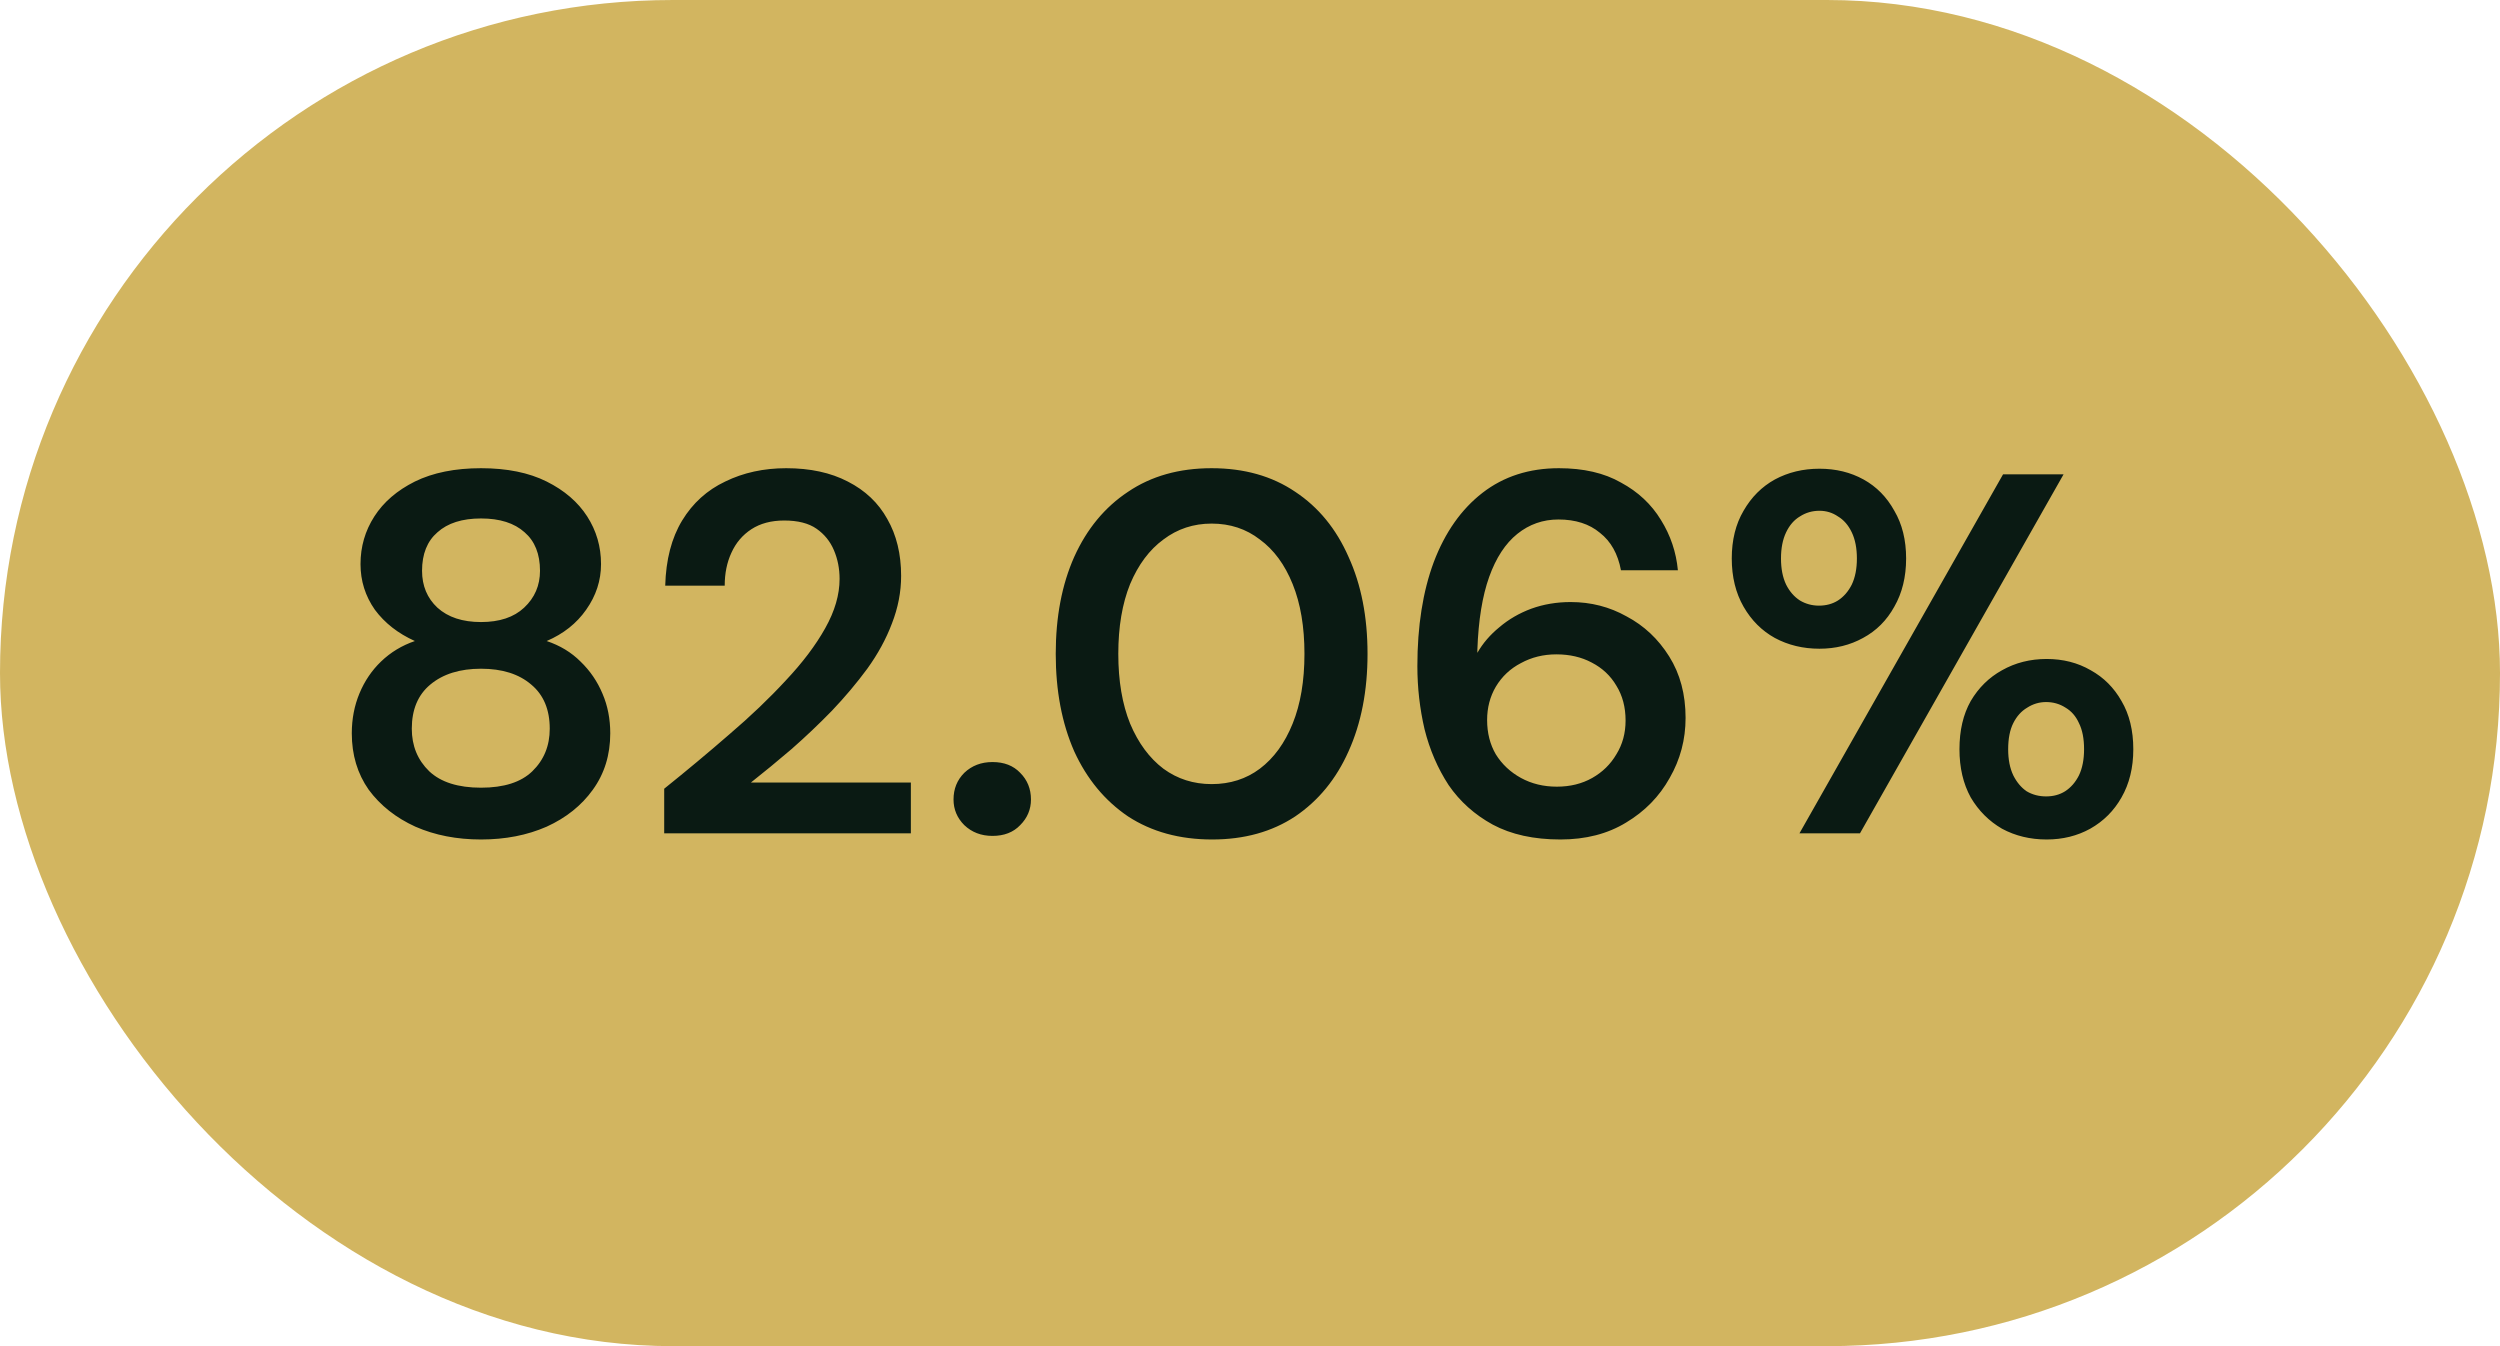
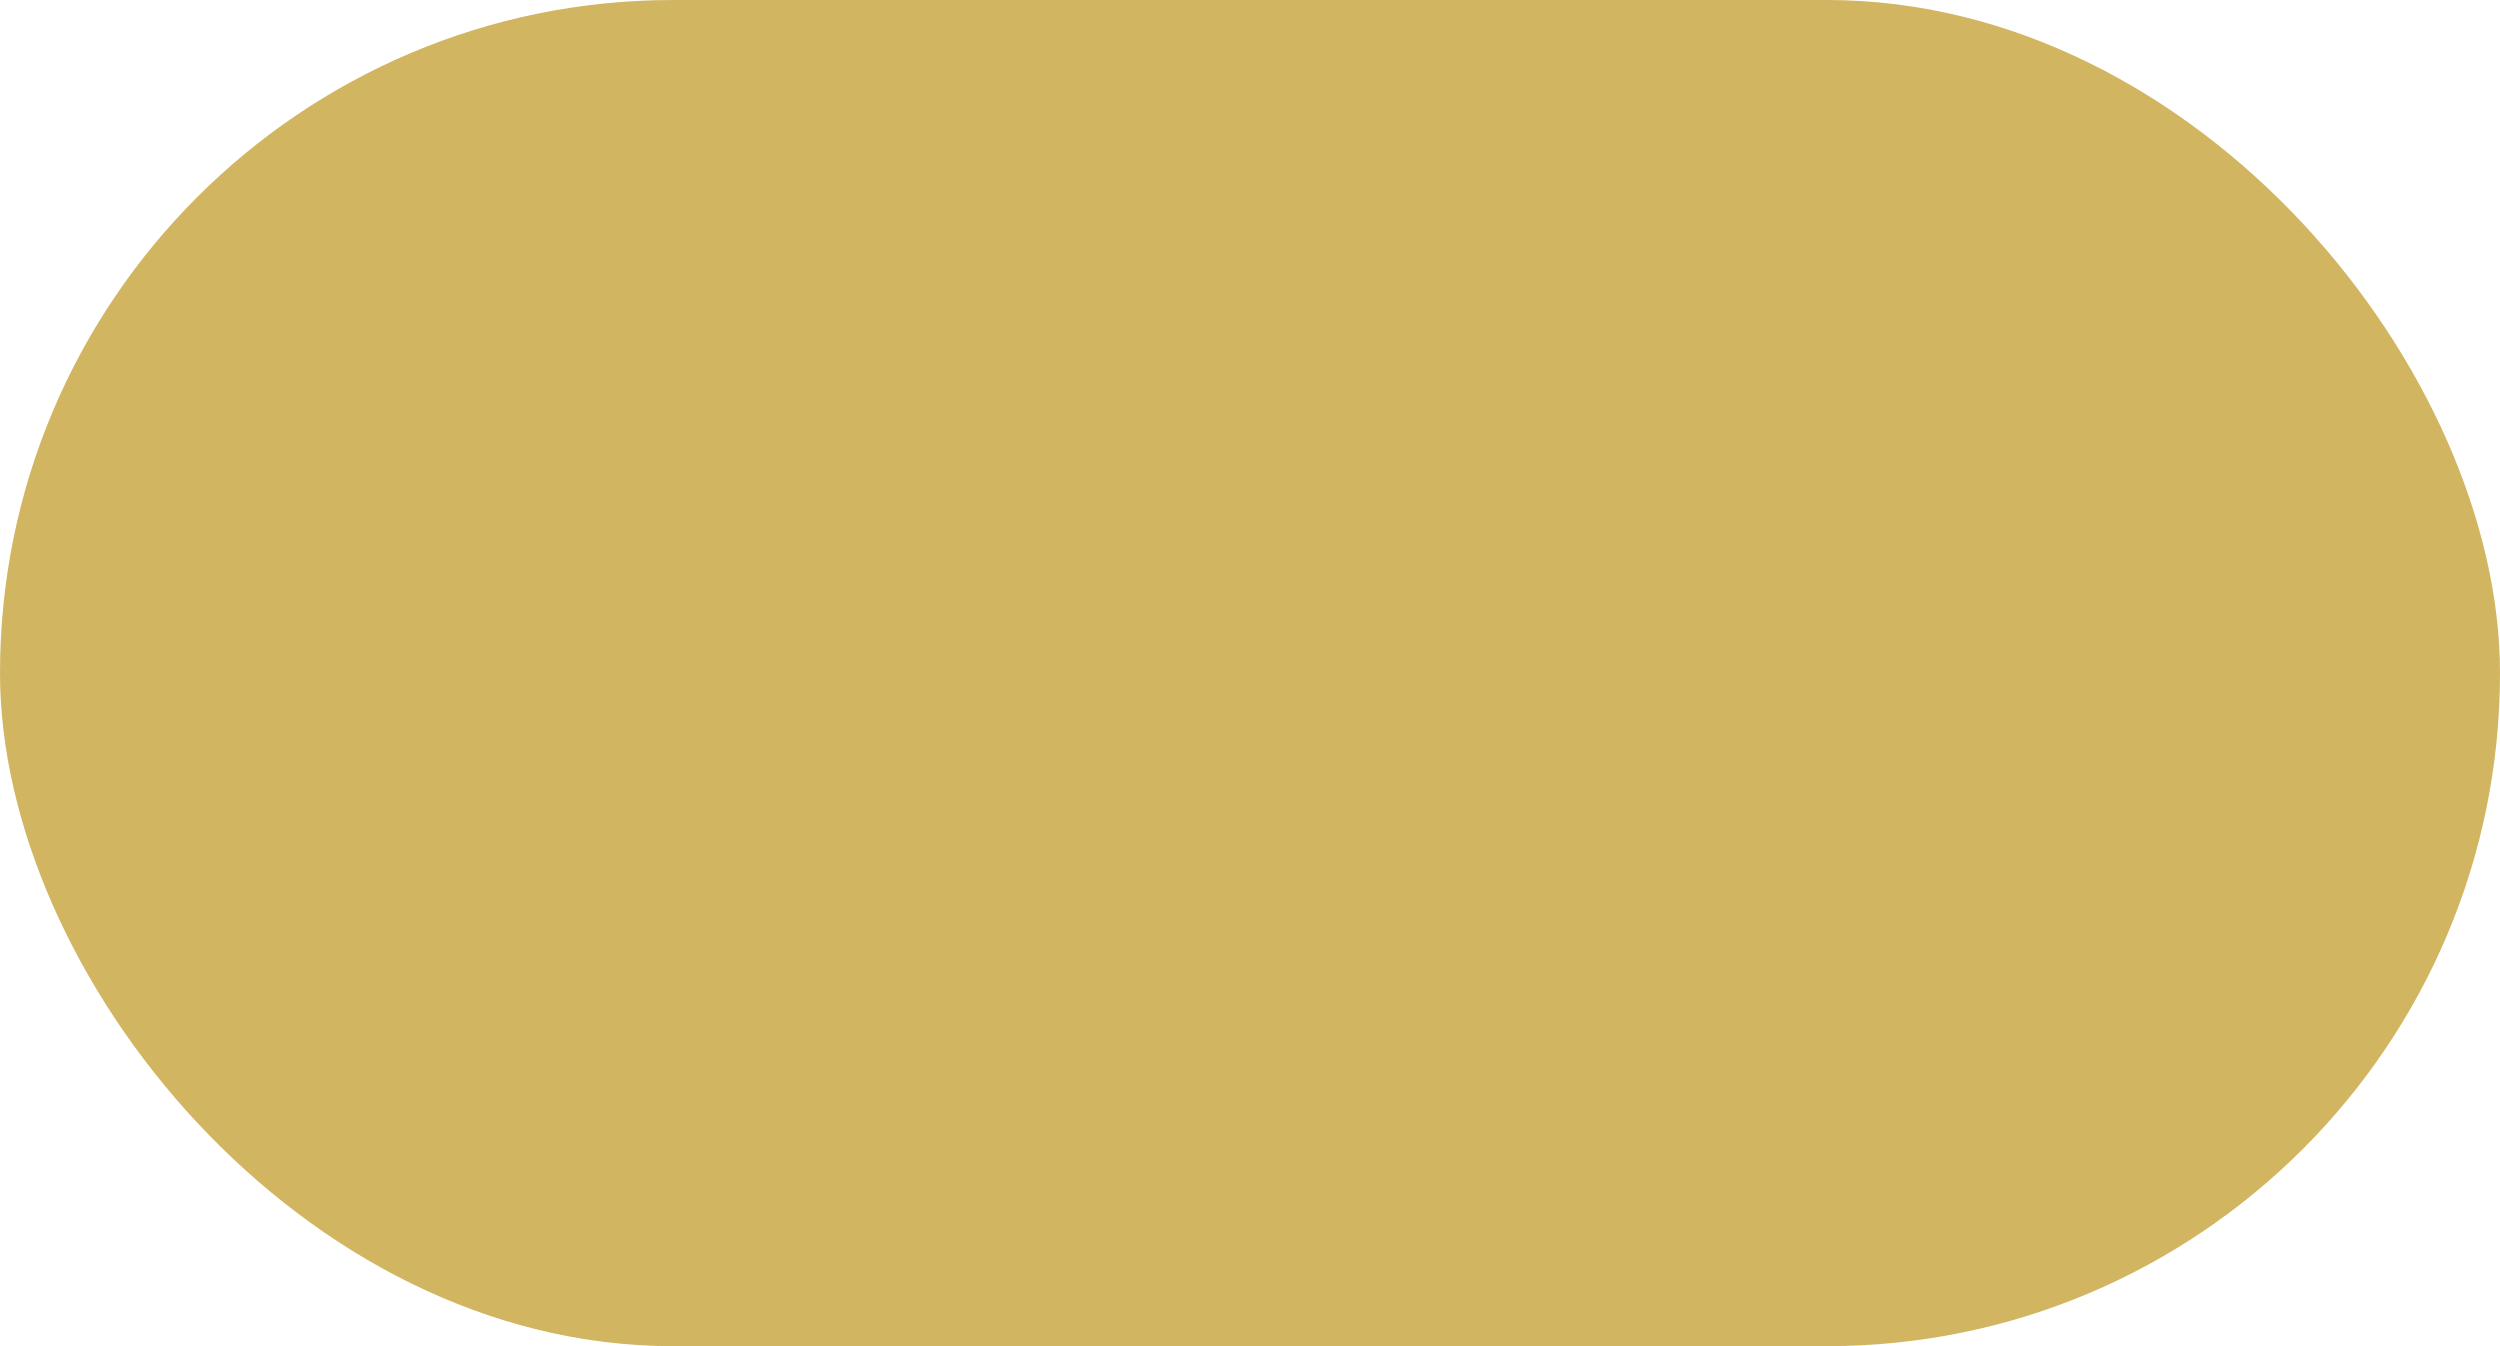
<svg xmlns="http://www.w3.org/2000/svg" width="78" height="42" viewBox="0 0 78 42" fill="none">
  <rect width="78" height="42" rx="21" fill="#D2B560" />
-   <path d="M15.008 26.192C14.251 26.192 13.568 26.059 12.96 25.792C12.352 25.515 11.867 25.131 11.504 24.64C11.152 24.139 10.976 23.552 10.976 22.88C10.976 22.432 11.056 22.016 11.216 21.632C11.376 21.248 11.6 20.917 11.888 20.64C12.187 20.352 12.539 20.139 12.944 20C12.421 19.765 12.005 19.44 11.696 19.024C11.397 18.597 11.248 18.123 11.248 17.6C11.248 17.056 11.392 16.56 11.68 16.112C11.968 15.664 12.389 15.301 12.944 15.024C13.509 14.747 14.197 14.608 15.008 14.608C15.819 14.608 16.501 14.747 17.056 15.024C17.611 15.301 18.032 15.664 18.32 16.112C18.608 16.56 18.752 17.056 18.752 17.6C18.752 18.112 18.597 18.587 18.288 19.024C17.989 19.451 17.579 19.776 17.056 20C17.472 20.139 17.824 20.352 18.112 20.64C18.411 20.928 18.64 21.264 18.8 21.648C18.96 22.021 19.04 22.432 19.04 22.88C19.04 23.552 18.859 24.139 18.496 24.64C18.144 25.131 17.664 25.515 17.056 25.792C16.448 26.059 15.765 26.192 15.008 26.192ZM15.008 24.576C15.723 24.576 16.256 24.405 16.608 24.064C16.971 23.712 17.152 23.269 17.152 22.736C17.152 22.139 16.96 21.68 16.576 21.36C16.192 21.029 15.669 20.864 15.008 20.864C14.347 20.864 13.819 21.029 13.424 21.36C13.04 21.68 12.848 22.139 12.848 22.736C12.848 23.269 13.029 23.712 13.392 24.064C13.755 24.405 14.293 24.576 15.008 24.576ZM15.008 19.408C15.584 19.408 16.032 19.259 16.352 18.96C16.683 18.651 16.848 18.267 16.848 17.808C16.848 17.285 16.688 16.885 16.368 16.608C16.048 16.32 15.595 16.176 15.008 16.176C14.421 16.176 13.968 16.32 13.648 16.608C13.328 16.885 13.168 17.285 13.168 17.808C13.168 18.277 13.328 18.661 13.648 18.96C13.979 19.259 14.432 19.408 15.008 19.408ZM20.723 26V24.608C21.427 24.043 22.105 23.477 22.755 22.912C23.417 22.347 24.003 21.787 24.515 21.232C25.038 20.677 25.449 20.133 25.747 19.6C26.046 19.067 26.195 18.555 26.195 18.064C26.195 17.744 26.137 17.445 26.019 17.168C25.902 16.891 25.721 16.667 25.475 16.496C25.23 16.325 24.894 16.24 24.467 16.24C24.062 16.24 23.721 16.331 23.443 16.512C23.166 16.693 22.958 16.939 22.819 17.248C22.681 17.547 22.611 17.888 22.611 18.272H20.755C20.777 17.461 20.953 16.784 21.283 16.24C21.614 15.696 22.062 15.291 22.627 15.024C23.193 14.747 23.827 14.608 24.531 14.608C25.278 14.608 25.918 14.747 26.451 15.024C26.995 15.301 27.406 15.691 27.683 16.192C27.971 16.693 28.115 17.285 28.115 17.968C28.115 18.469 28.019 18.965 27.827 19.456C27.646 19.936 27.39 20.405 27.059 20.864C26.729 21.312 26.361 21.749 25.955 22.176C25.55 22.592 25.129 22.992 24.691 23.376C24.254 23.749 23.833 24.096 23.427 24.416H28.419V26H20.723ZM30.966 26.08C30.614 26.08 30.321 25.968 30.086 25.744C29.862 25.52 29.75 25.253 29.75 24.944C29.75 24.613 29.862 24.336 30.086 24.112C30.321 23.888 30.614 23.776 30.966 23.776C31.329 23.776 31.617 23.888 31.83 24.112C32.054 24.336 32.166 24.613 32.166 24.944C32.166 25.253 32.054 25.52 31.83 25.744C31.617 25.968 31.329 26.08 30.966 26.08ZM37.819 26.192C36.806 26.192 35.931 25.952 35.195 25.472C34.47 24.981 33.91 24.304 33.515 23.44C33.131 22.565 32.939 21.552 32.939 20.4C32.939 19.248 33.131 18.24 33.515 17.376C33.91 16.501 34.47 15.824 35.195 15.344C35.92 14.853 36.79 14.608 37.803 14.608C38.816 14.608 39.686 14.853 40.411 15.344C41.136 15.824 41.691 16.501 42.075 17.376C42.47 18.24 42.667 19.248 42.667 20.4C42.667 21.552 42.47 22.565 42.075 23.44C41.691 24.304 41.136 24.981 40.411 25.472C39.686 25.952 38.822 26.192 37.819 26.192ZM37.803 24.464C38.379 24.464 38.88 24.304 39.307 23.984C39.745 23.653 40.086 23.184 40.331 22.576C40.577 21.968 40.699 21.243 40.699 20.4C40.699 19.557 40.577 18.832 40.331 18.224C40.086 17.616 39.745 17.152 39.307 16.832C38.88 16.501 38.379 16.336 37.803 16.336C37.238 16.336 36.736 16.501 36.299 16.832C35.862 17.152 35.515 17.616 35.259 18.224C35.014 18.832 34.891 19.557 34.891 20.4C34.891 21.243 35.014 21.968 35.259 22.576C35.515 23.184 35.862 23.653 36.299 23.984C36.736 24.304 37.238 24.464 37.803 24.464ZM48.686 26.192C47.854 26.192 47.15 26.037 46.574 25.728C46.009 25.419 45.55 25.008 45.198 24.496C44.857 23.973 44.606 23.392 44.446 22.752C44.297 22.112 44.222 21.456 44.222 20.784C44.222 19.536 44.393 18.453 44.734 17.536C45.086 16.608 45.593 15.888 46.254 15.376C46.916 14.864 47.71 14.608 48.638 14.608C49.406 14.608 50.052 14.757 50.574 15.056C51.108 15.344 51.524 15.733 51.822 16.224C52.121 16.704 52.297 17.227 52.35 17.792H50.574C50.478 17.28 50.26 16.891 49.918 16.624C49.588 16.347 49.156 16.208 48.622 16.208C48.142 16.208 47.716 16.357 47.342 16.656C46.969 16.955 46.676 17.403 46.462 18C46.249 18.597 46.126 19.355 46.094 20.272C46.094 20.283 46.094 20.299 46.094 20.32C46.094 20.341 46.094 20.357 46.094 20.368C46.265 20.069 46.494 19.803 46.782 19.568C47.07 19.323 47.401 19.131 47.774 18.992C48.158 18.853 48.569 18.784 49.006 18.784C49.636 18.784 50.217 18.933 50.75 19.232C51.294 19.52 51.737 19.936 52.078 20.48C52.42 21.024 52.59 21.664 52.59 22.4C52.59 23.072 52.425 23.696 52.094 24.272C51.774 24.848 51.321 25.312 50.734 25.664C50.158 26.016 49.476 26.192 48.686 26.192ZM48.574 24.544C48.99 24.544 49.358 24.453 49.678 24.272C49.998 24.091 50.249 23.845 50.43 23.536C50.622 23.227 50.718 22.875 50.718 22.48C50.718 22.064 50.622 21.701 50.43 21.392C50.249 21.083 49.993 20.843 49.662 20.672C49.342 20.501 48.974 20.416 48.558 20.416C48.153 20.416 47.785 20.507 47.454 20.688C47.124 20.859 46.862 21.104 46.67 21.424C46.489 21.733 46.398 22.08 46.398 22.464C46.398 22.869 46.489 23.227 46.67 23.536C46.862 23.845 47.124 24.091 47.454 24.272C47.785 24.453 48.158 24.544 48.574 24.544ZM56.143 26L62.495 14.8H64.383L58.031 26H56.143ZM63.855 26.192C63.343 26.192 62.879 26.08 62.463 25.856C62.058 25.621 61.732 25.296 61.487 24.88C61.252 24.453 61.135 23.952 61.135 23.376C61.135 22.789 61.252 22.288 61.487 21.872C61.732 21.456 62.058 21.136 62.463 20.912C62.879 20.677 63.343 20.56 63.855 20.56C64.367 20.56 64.826 20.677 65.231 20.912C65.636 21.136 65.956 21.456 66.191 21.872C66.436 22.288 66.559 22.789 66.559 23.376C66.559 23.952 66.436 24.453 66.191 24.88C65.956 25.296 65.631 25.621 65.215 25.856C64.81 26.08 64.356 26.192 63.855 26.192ZM63.839 24.848C64.063 24.848 64.26 24.795 64.431 24.688C64.612 24.571 64.756 24.405 64.863 24.192C64.97 23.968 65.023 23.696 65.023 23.376C65.023 23.045 64.97 22.773 64.863 22.56C64.767 22.347 64.628 22.187 64.447 22.08C64.266 21.963 64.063 21.904 63.839 21.904C63.626 21.904 63.428 21.963 63.247 22.08C63.066 22.187 62.922 22.347 62.815 22.56C62.708 22.773 62.655 23.045 62.655 23.376C62.655 23.696 62.708 23.968 62.815 24.192C62.922 24.405 63.06 24.571 63.231 24.688C63.412 24.795 63.615 24.848 63.839 24.848ZM56.767 20.24C56.255 20.24 55.791 20.128 55.375 19.904C54.97 19.68 54.644 19.355 54.399 18.928C54.154 18.501 54.031 18 54.031 17.424C54.031 16.848 54.154 16.352 54.399 15.936C54.644 15.509 54.97 15.184 55.375 14.96C55.791 14.736 56.255 14.624 56.767 14.624C57.279 14.624 57.738 14.736 58.143 14.96C58.548 15.184 58.868 15.509 59.103 15.936C59.348 16.352 59.471 16.848 59.471 17.424C59.471 18 59.348 18.501 59.103 18.928C58.868 19.355 58.543 19.68 58.127 19.904C57.722 20.128 57.268 20.24 56.767 20.24ZM56.751 18.896C56.975 18.896 57.172 18.843 57.343 18.736C57.524 18.619 57.668 18.453 57.775 18.24C57.882 18.016 57.935 17.744 57.935 17.424C57.935 17.104 57.882 16.832 57.775 16.608C57.668 16.384 57.524 16.219 57.343 16.112C57.172 15.995 56.98 15.936 56.767 15.936C56.543 15.936 56.34 15.995 56.159 16.112C55.978 16.219 55.834 16.384 55.727 16.608C55.62 16.832 55.567 17.104 55.567 17.424C55.567 17.744 55.62 18.016 55.727 18.24C55.834 18.453 55.978 18.619 56.159 18.736C56.34 18.843 56.538 18.896 56.751 18.896Z" fill="#0A1A13" />
</svg>